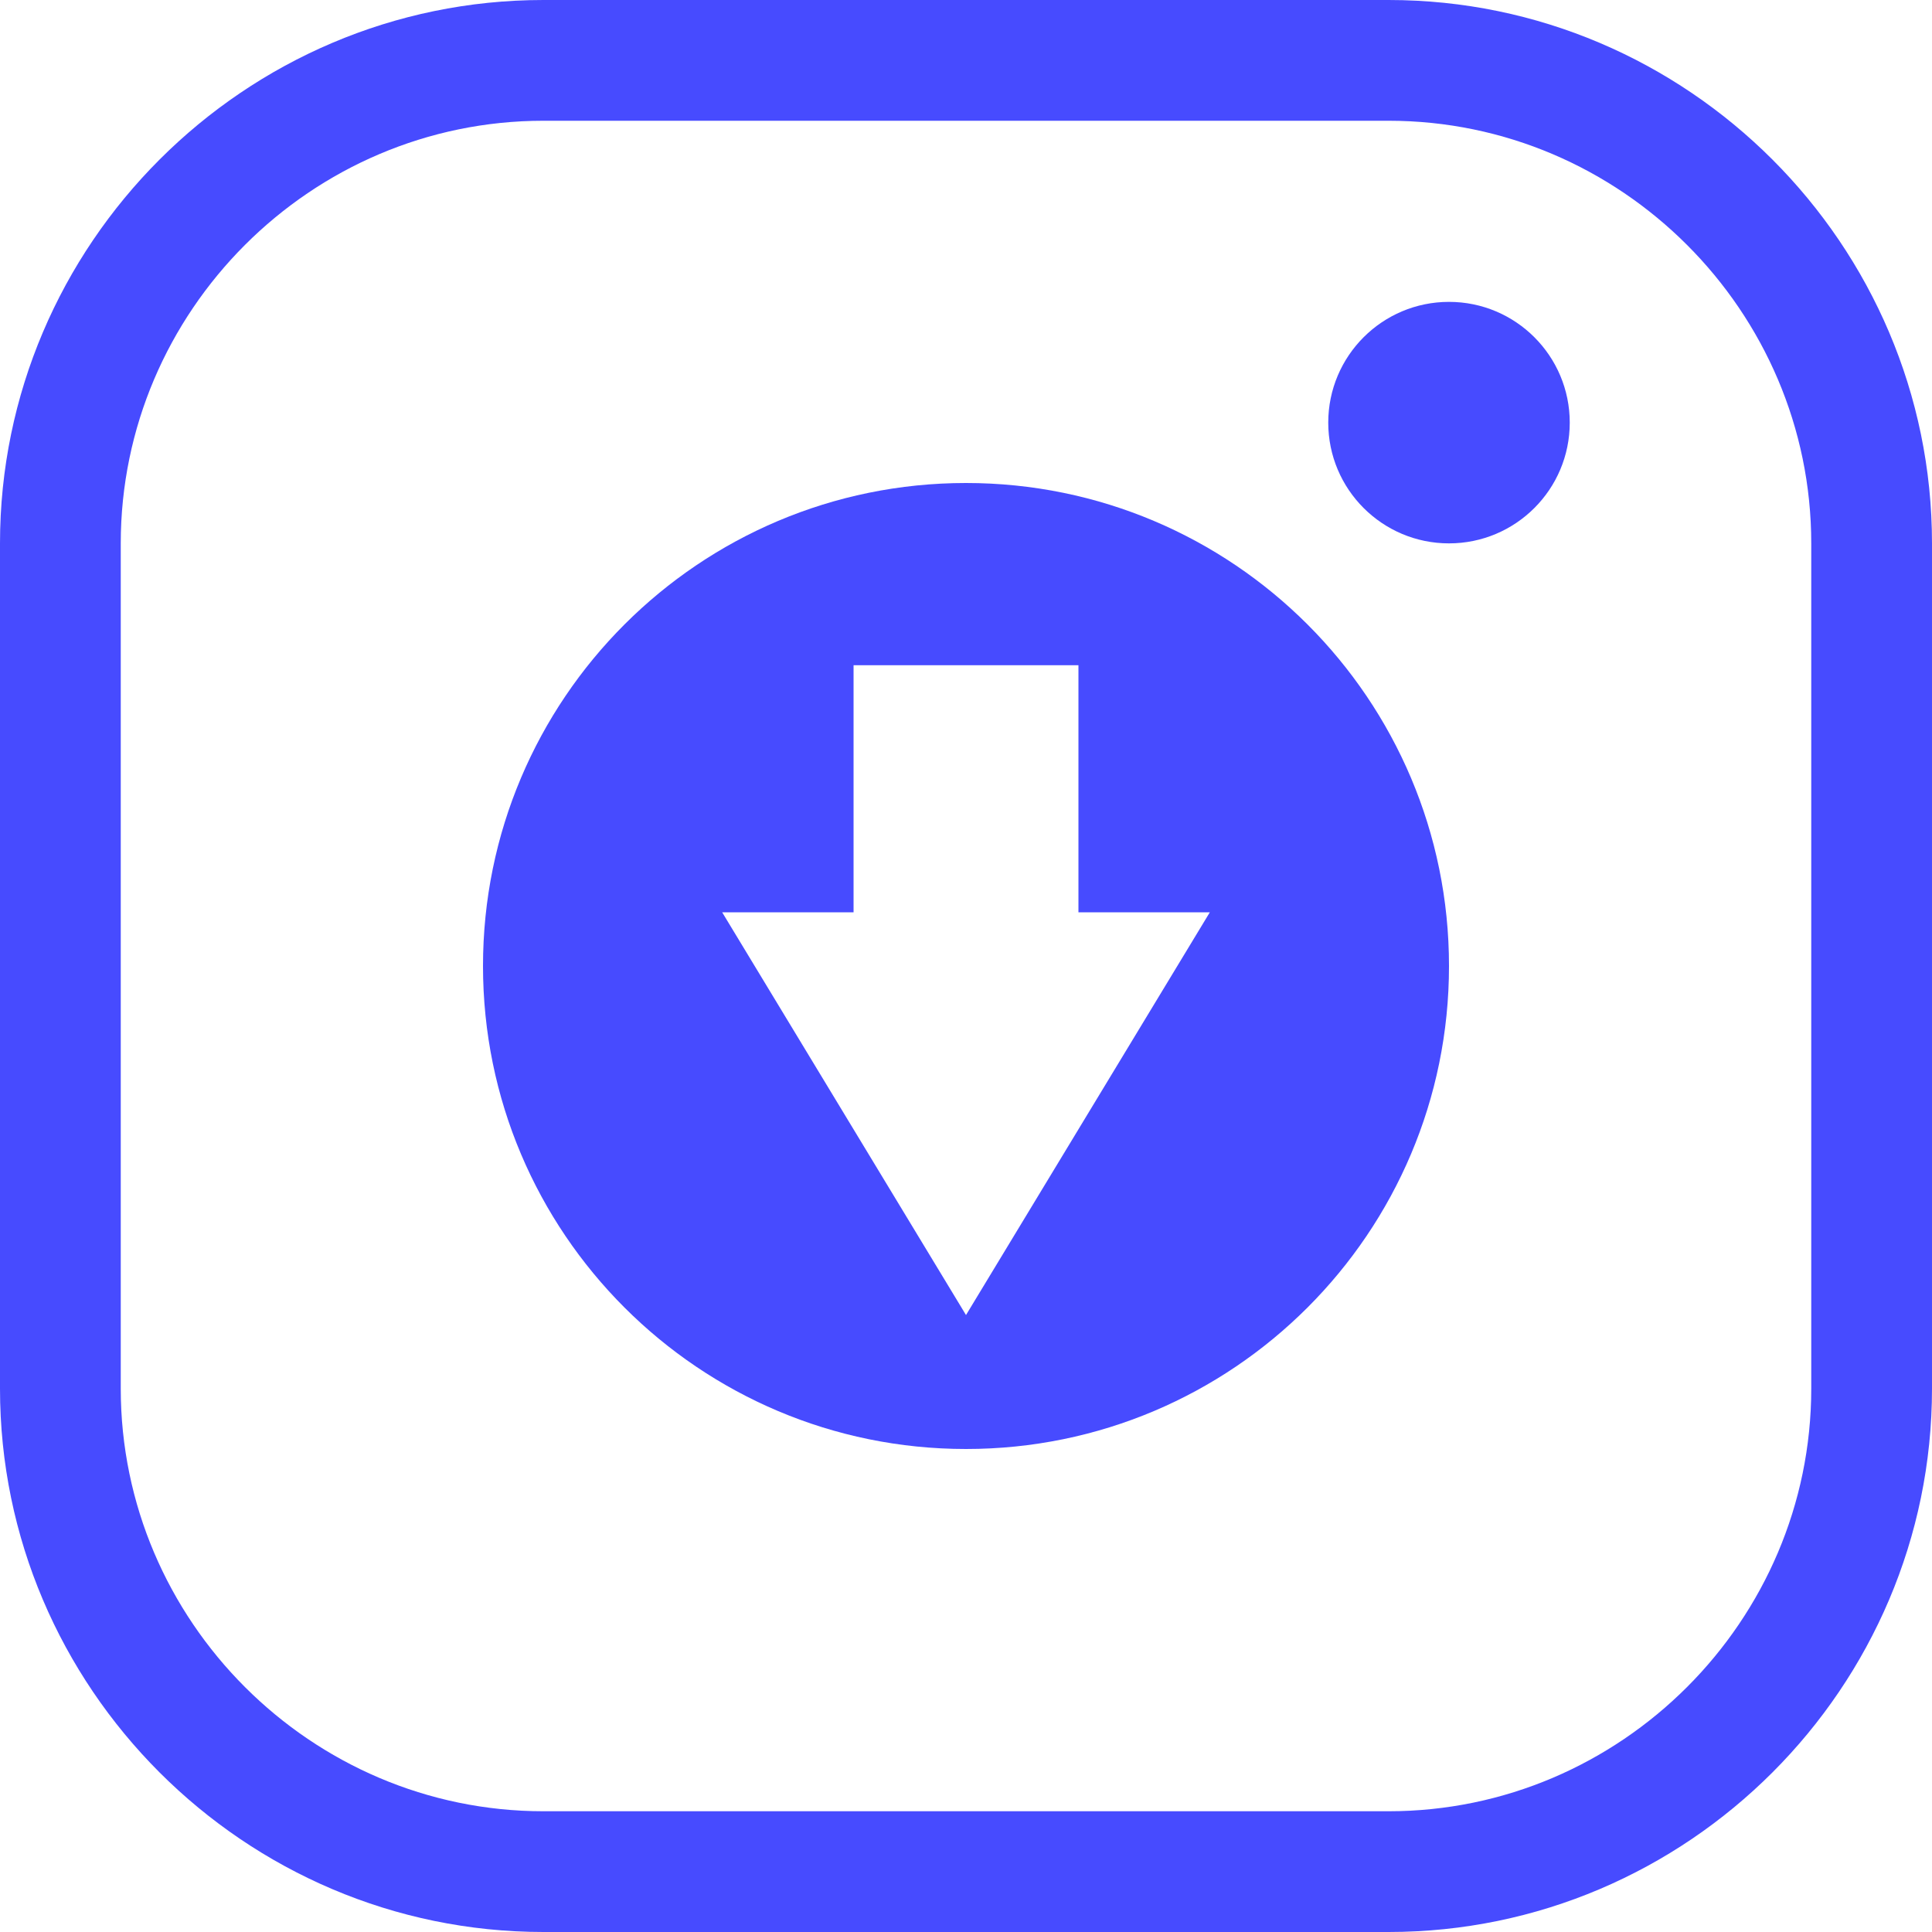
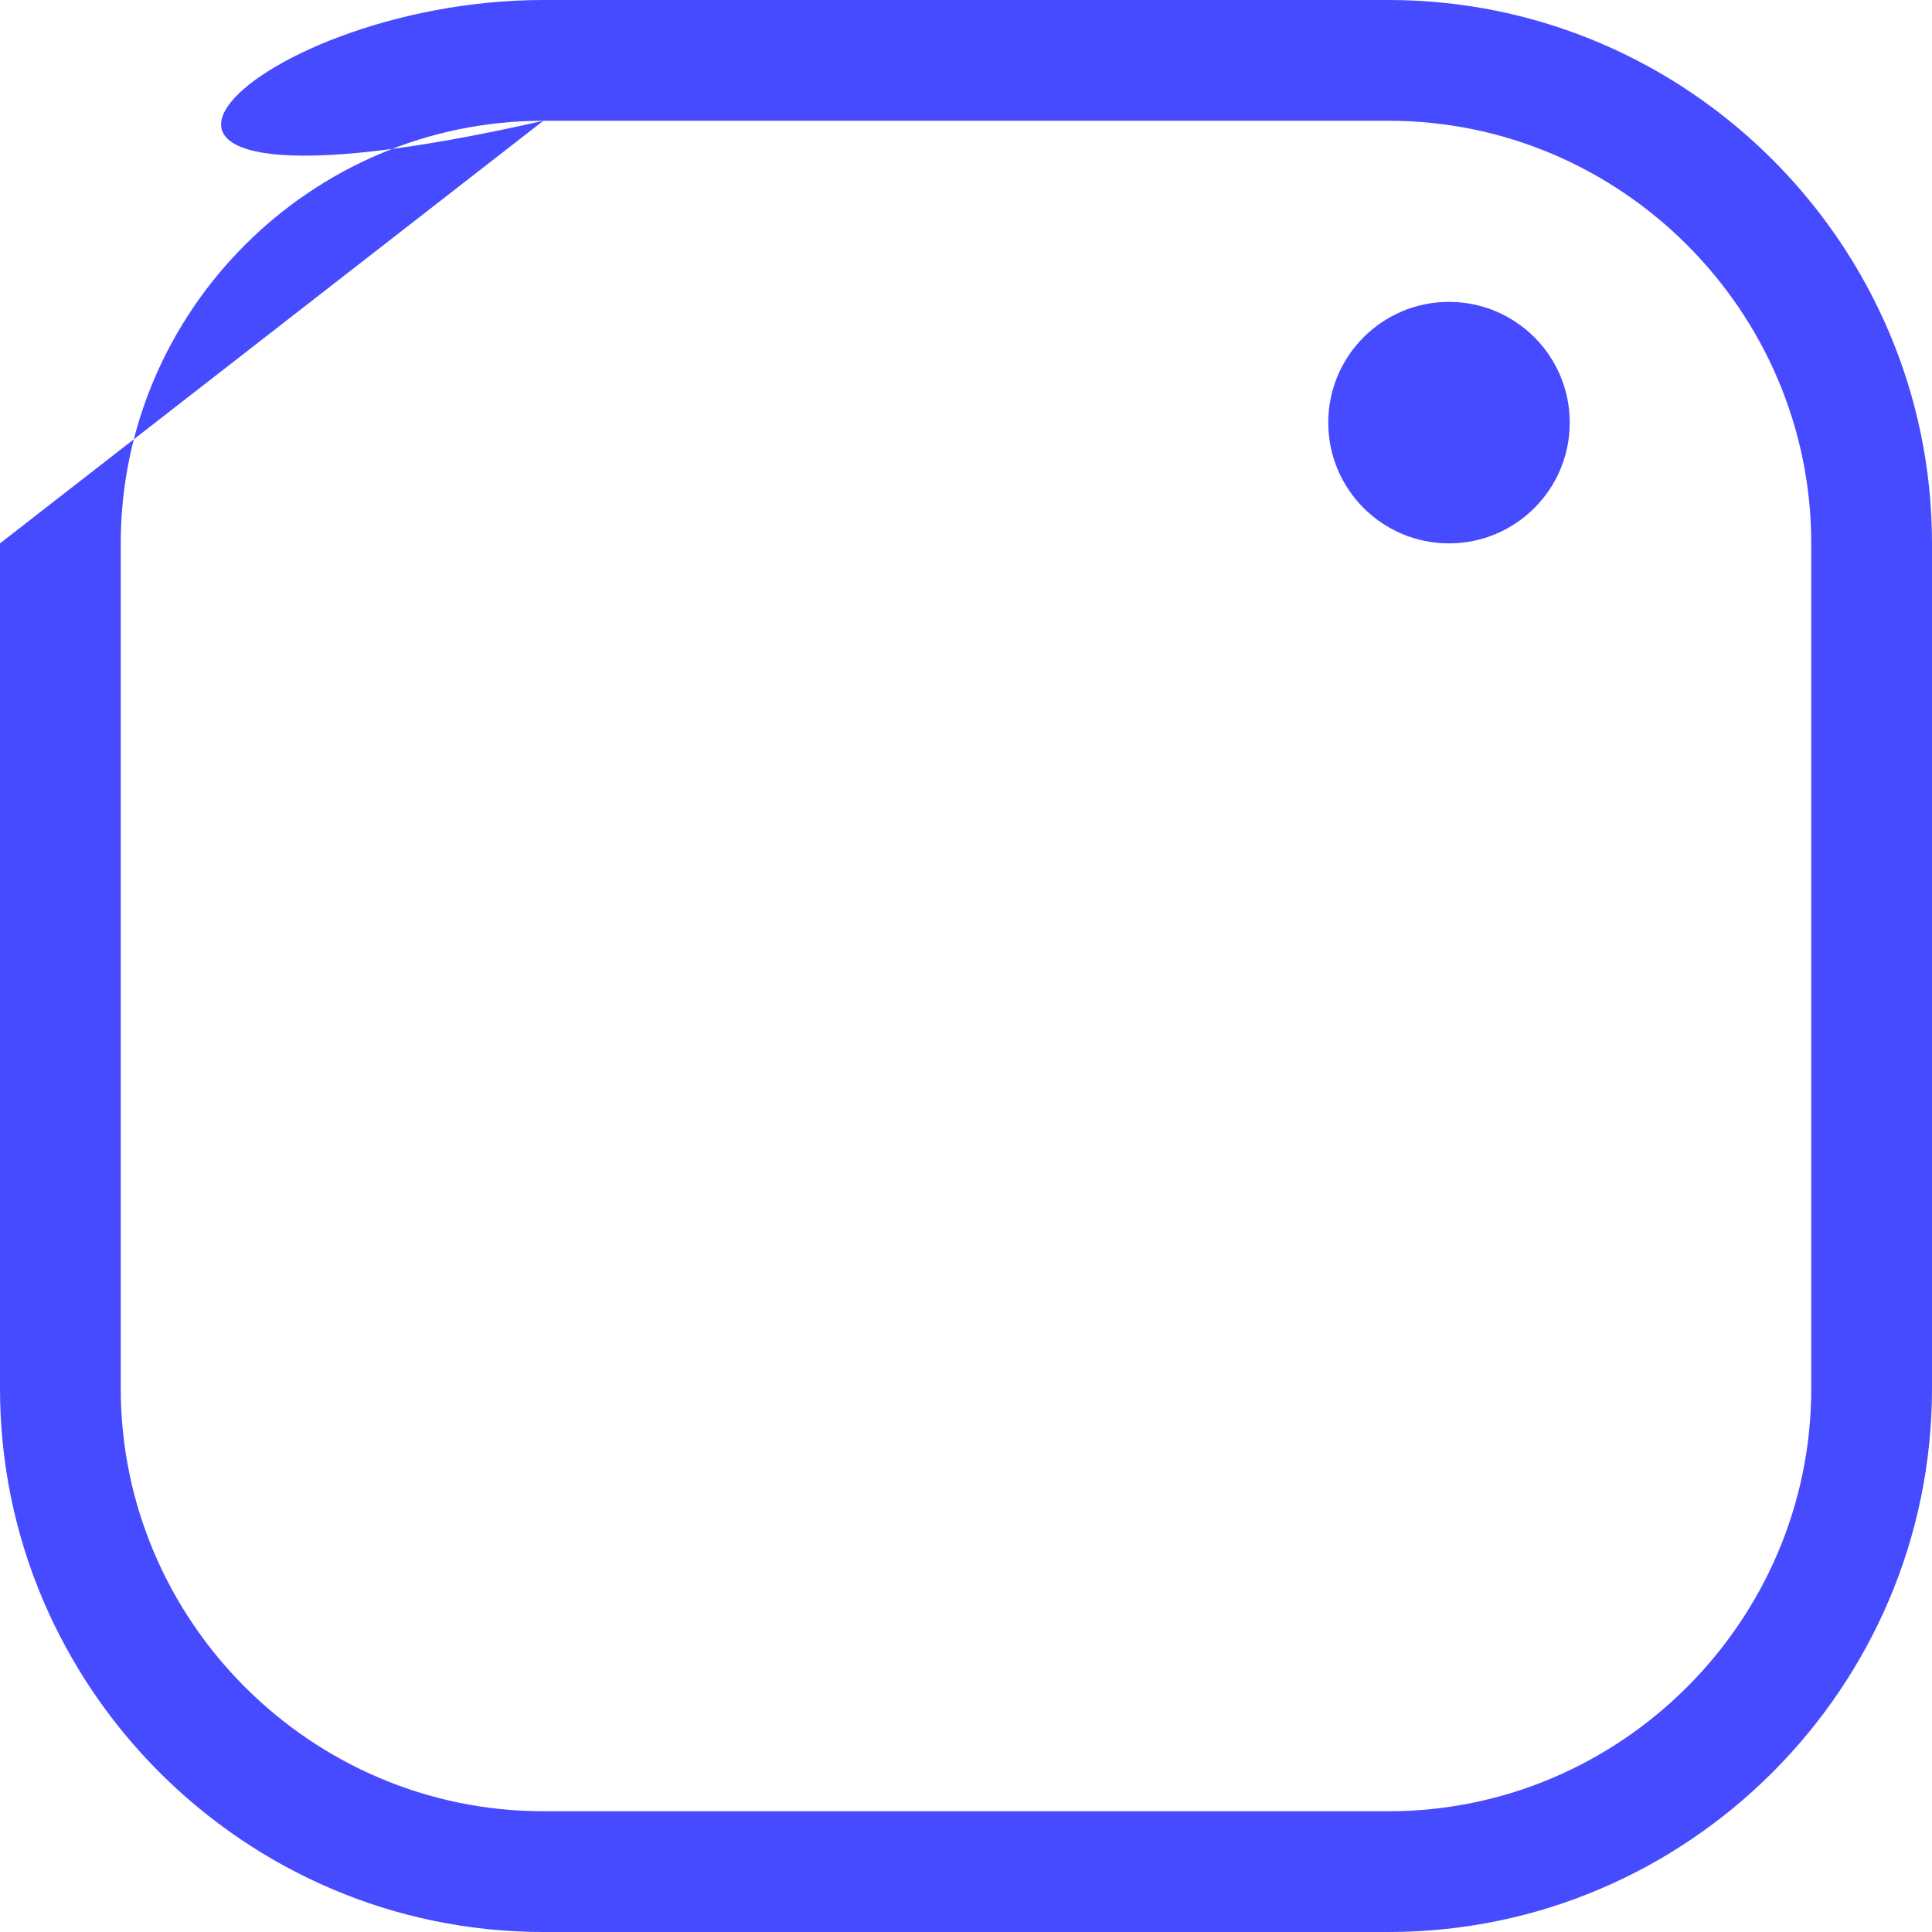
<svg xmlns="http://www.w3.org/2000/svg" width="512" height="512" viewBox="0 0 512 512" fill="none">
-   <path d="M384 256C384 185.31 326.69 128 256 128C185.31 128 128 185.31 128 256C128 326.69 185.31 384 256 384C326.69 384 384 326.69 384 256ZM320.61 241.78L256 348.5L191.39 241.78H226.203V176.295C226.203 176.295 244.364 176.295 256 176.295C267.637 176.295 285.798 176.295 285.798 176.295V241.78L320.61 241.78Z" fill="#474BFF" />
-   <path fill-rule="evenodd" clip-rule="evenodd" d="M144 32C82.437 32 32 82.437 32 144V368C32 429.563 82.437 480 144 480H368C429.563 480 480 429.563 480 368V144C480 82.437 429.563 32 368 32H144ZM0 144C0 64.763 64.763 0 144 0H368C447.237 0 512 64.763 512 144V368C512 447.237 447.237 512 368 512H144C64.763 512 0 447.237 0 368V144Z" fill="#474BFF" />
+   <path fill-rule="evenodd" clip-rule="evenodd" d="M144 32C82.437 32 32 82.437 32 144V368C32 429.563 82.437 480 144 480H368C429.563 480 480 429.563 480 368V144C480 82.437 429.563 32 368 32H144ZC0 64.763 64.763 0 144 0H368C447.237 0 512 64.763 512 144V368C512 447.237 447.237 512 368 512H144C64.763 512 0 447.237 0 368V144Z" fill="#474BFF" />
  <path fill-rule="evenodd" clip-rule="evenodd" d="M352 112C352 94.327 366.327 80 384 80C401.673 80 416 94.327 416 112C416 129.673 401.673 144 384 144C366.327 144 352 129.673 352 112Z" fill="#474BFF" />
</svg>